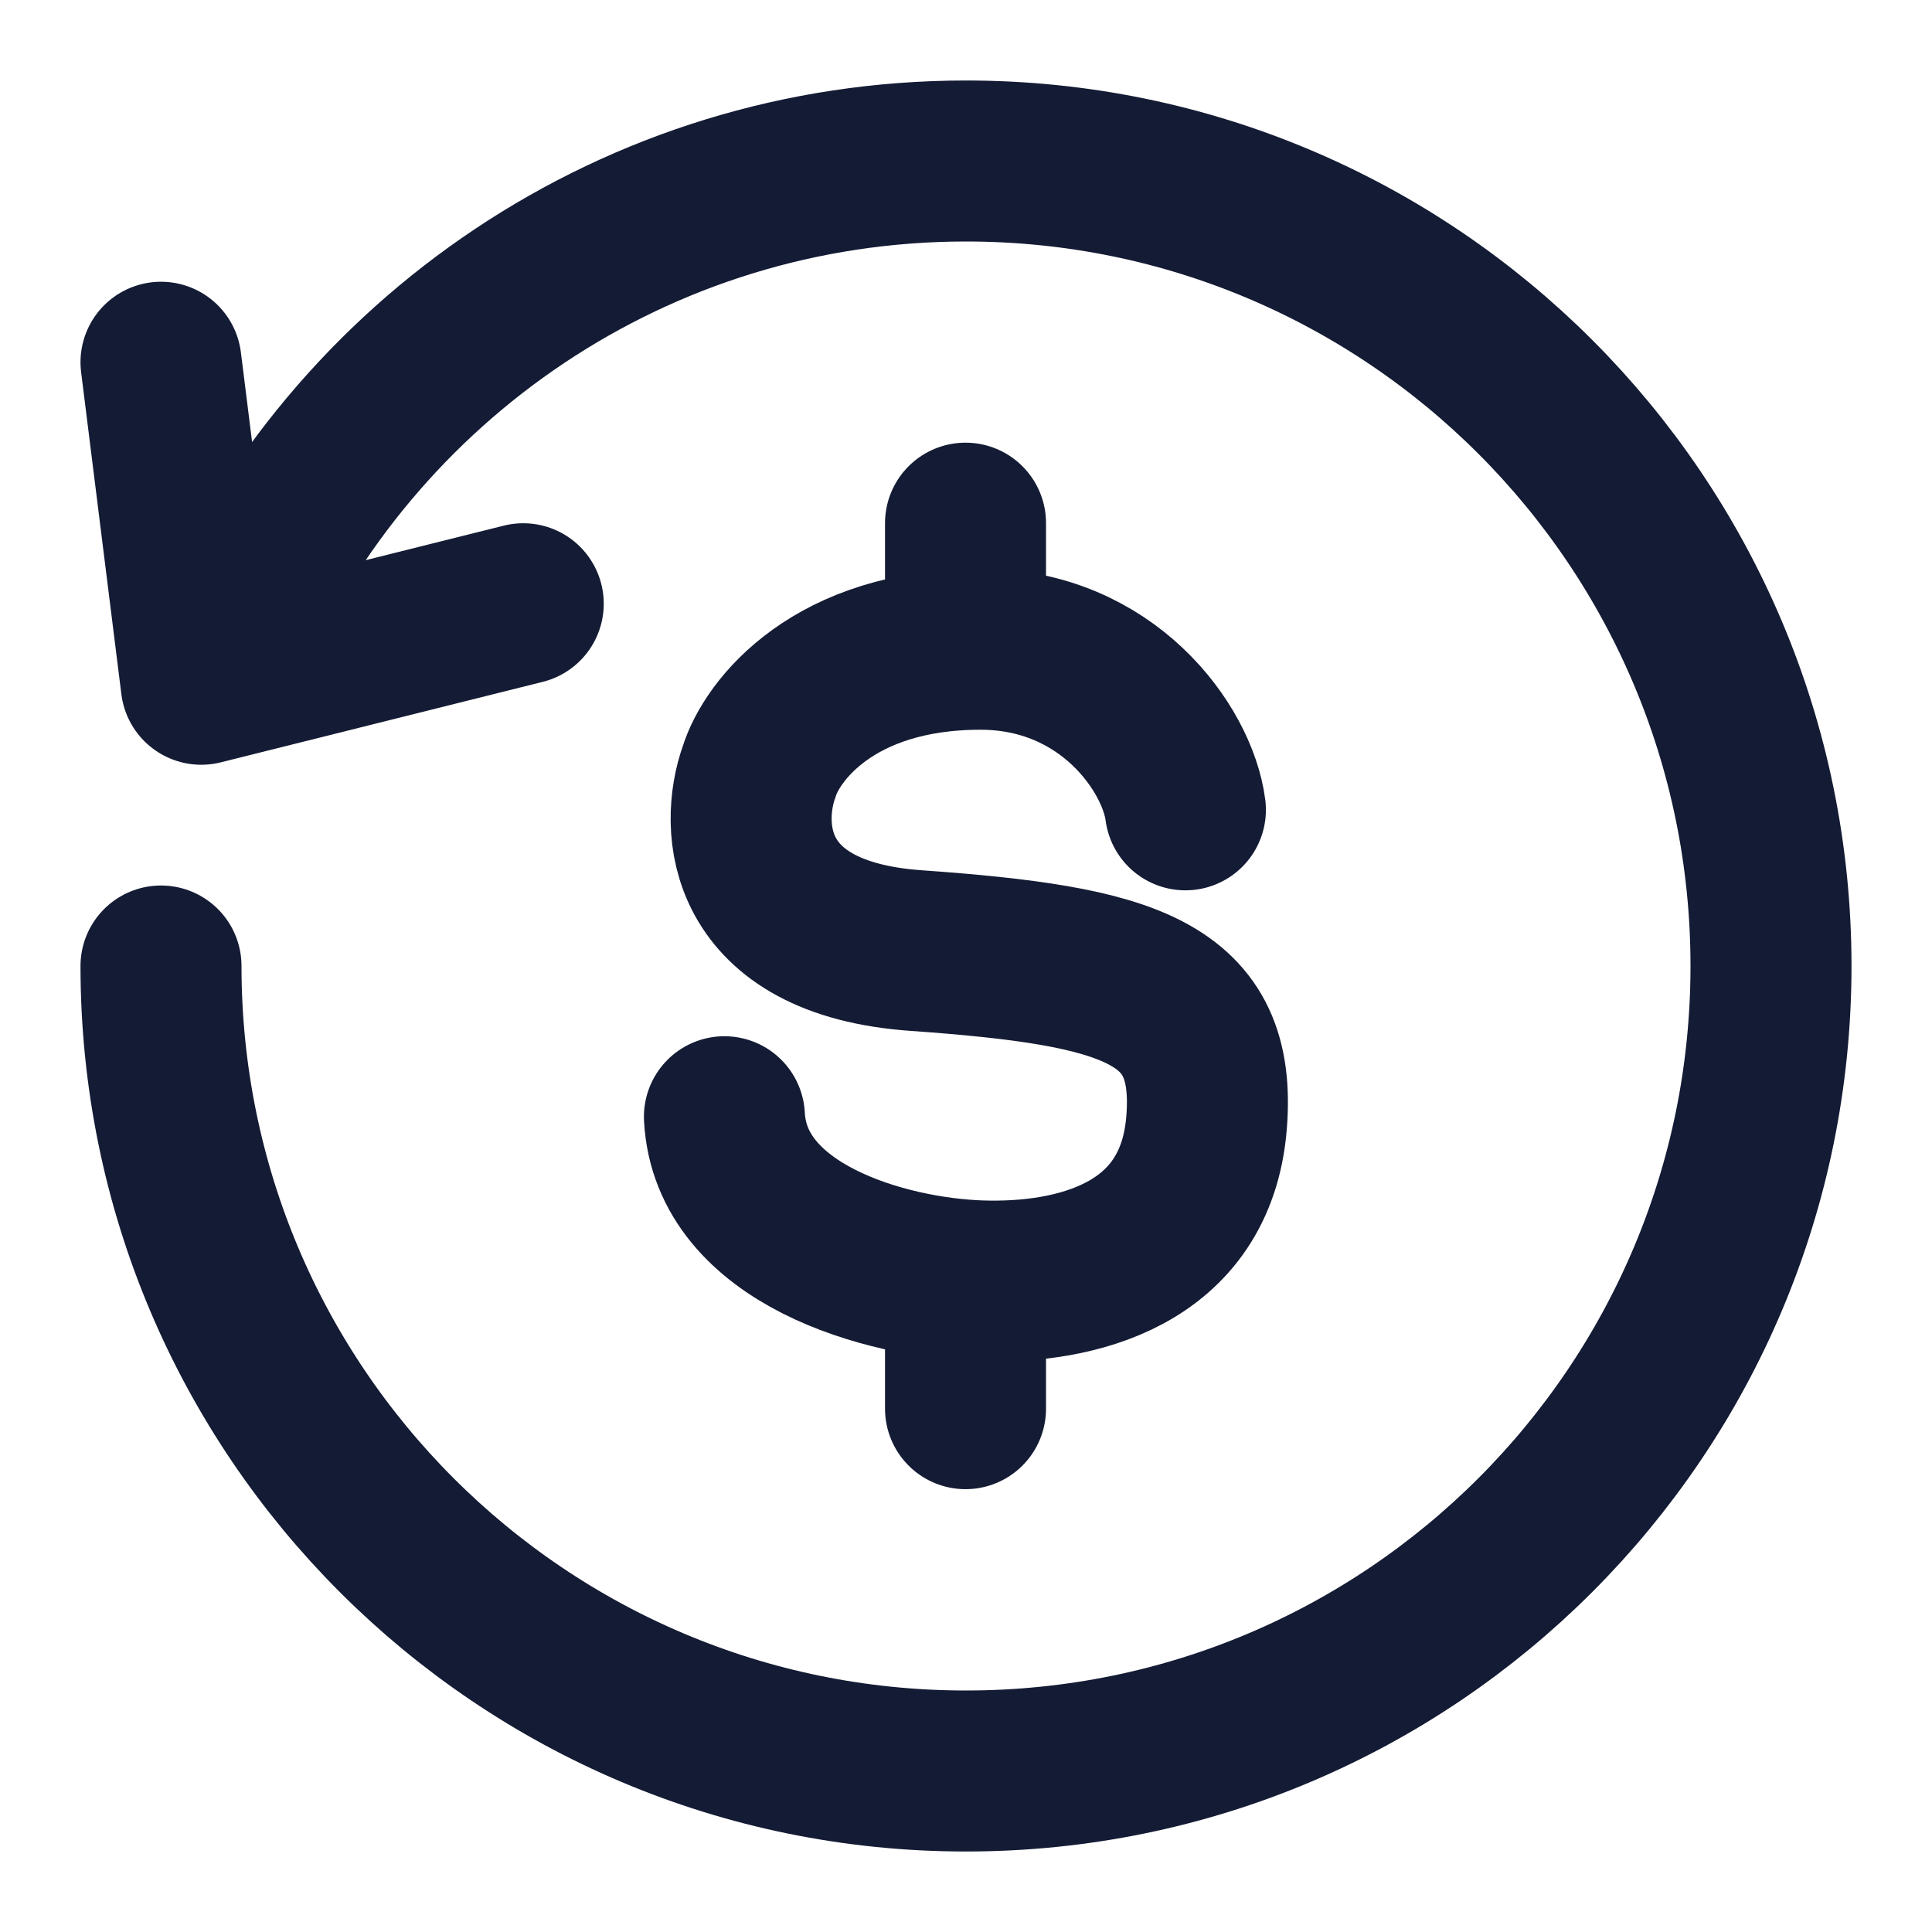
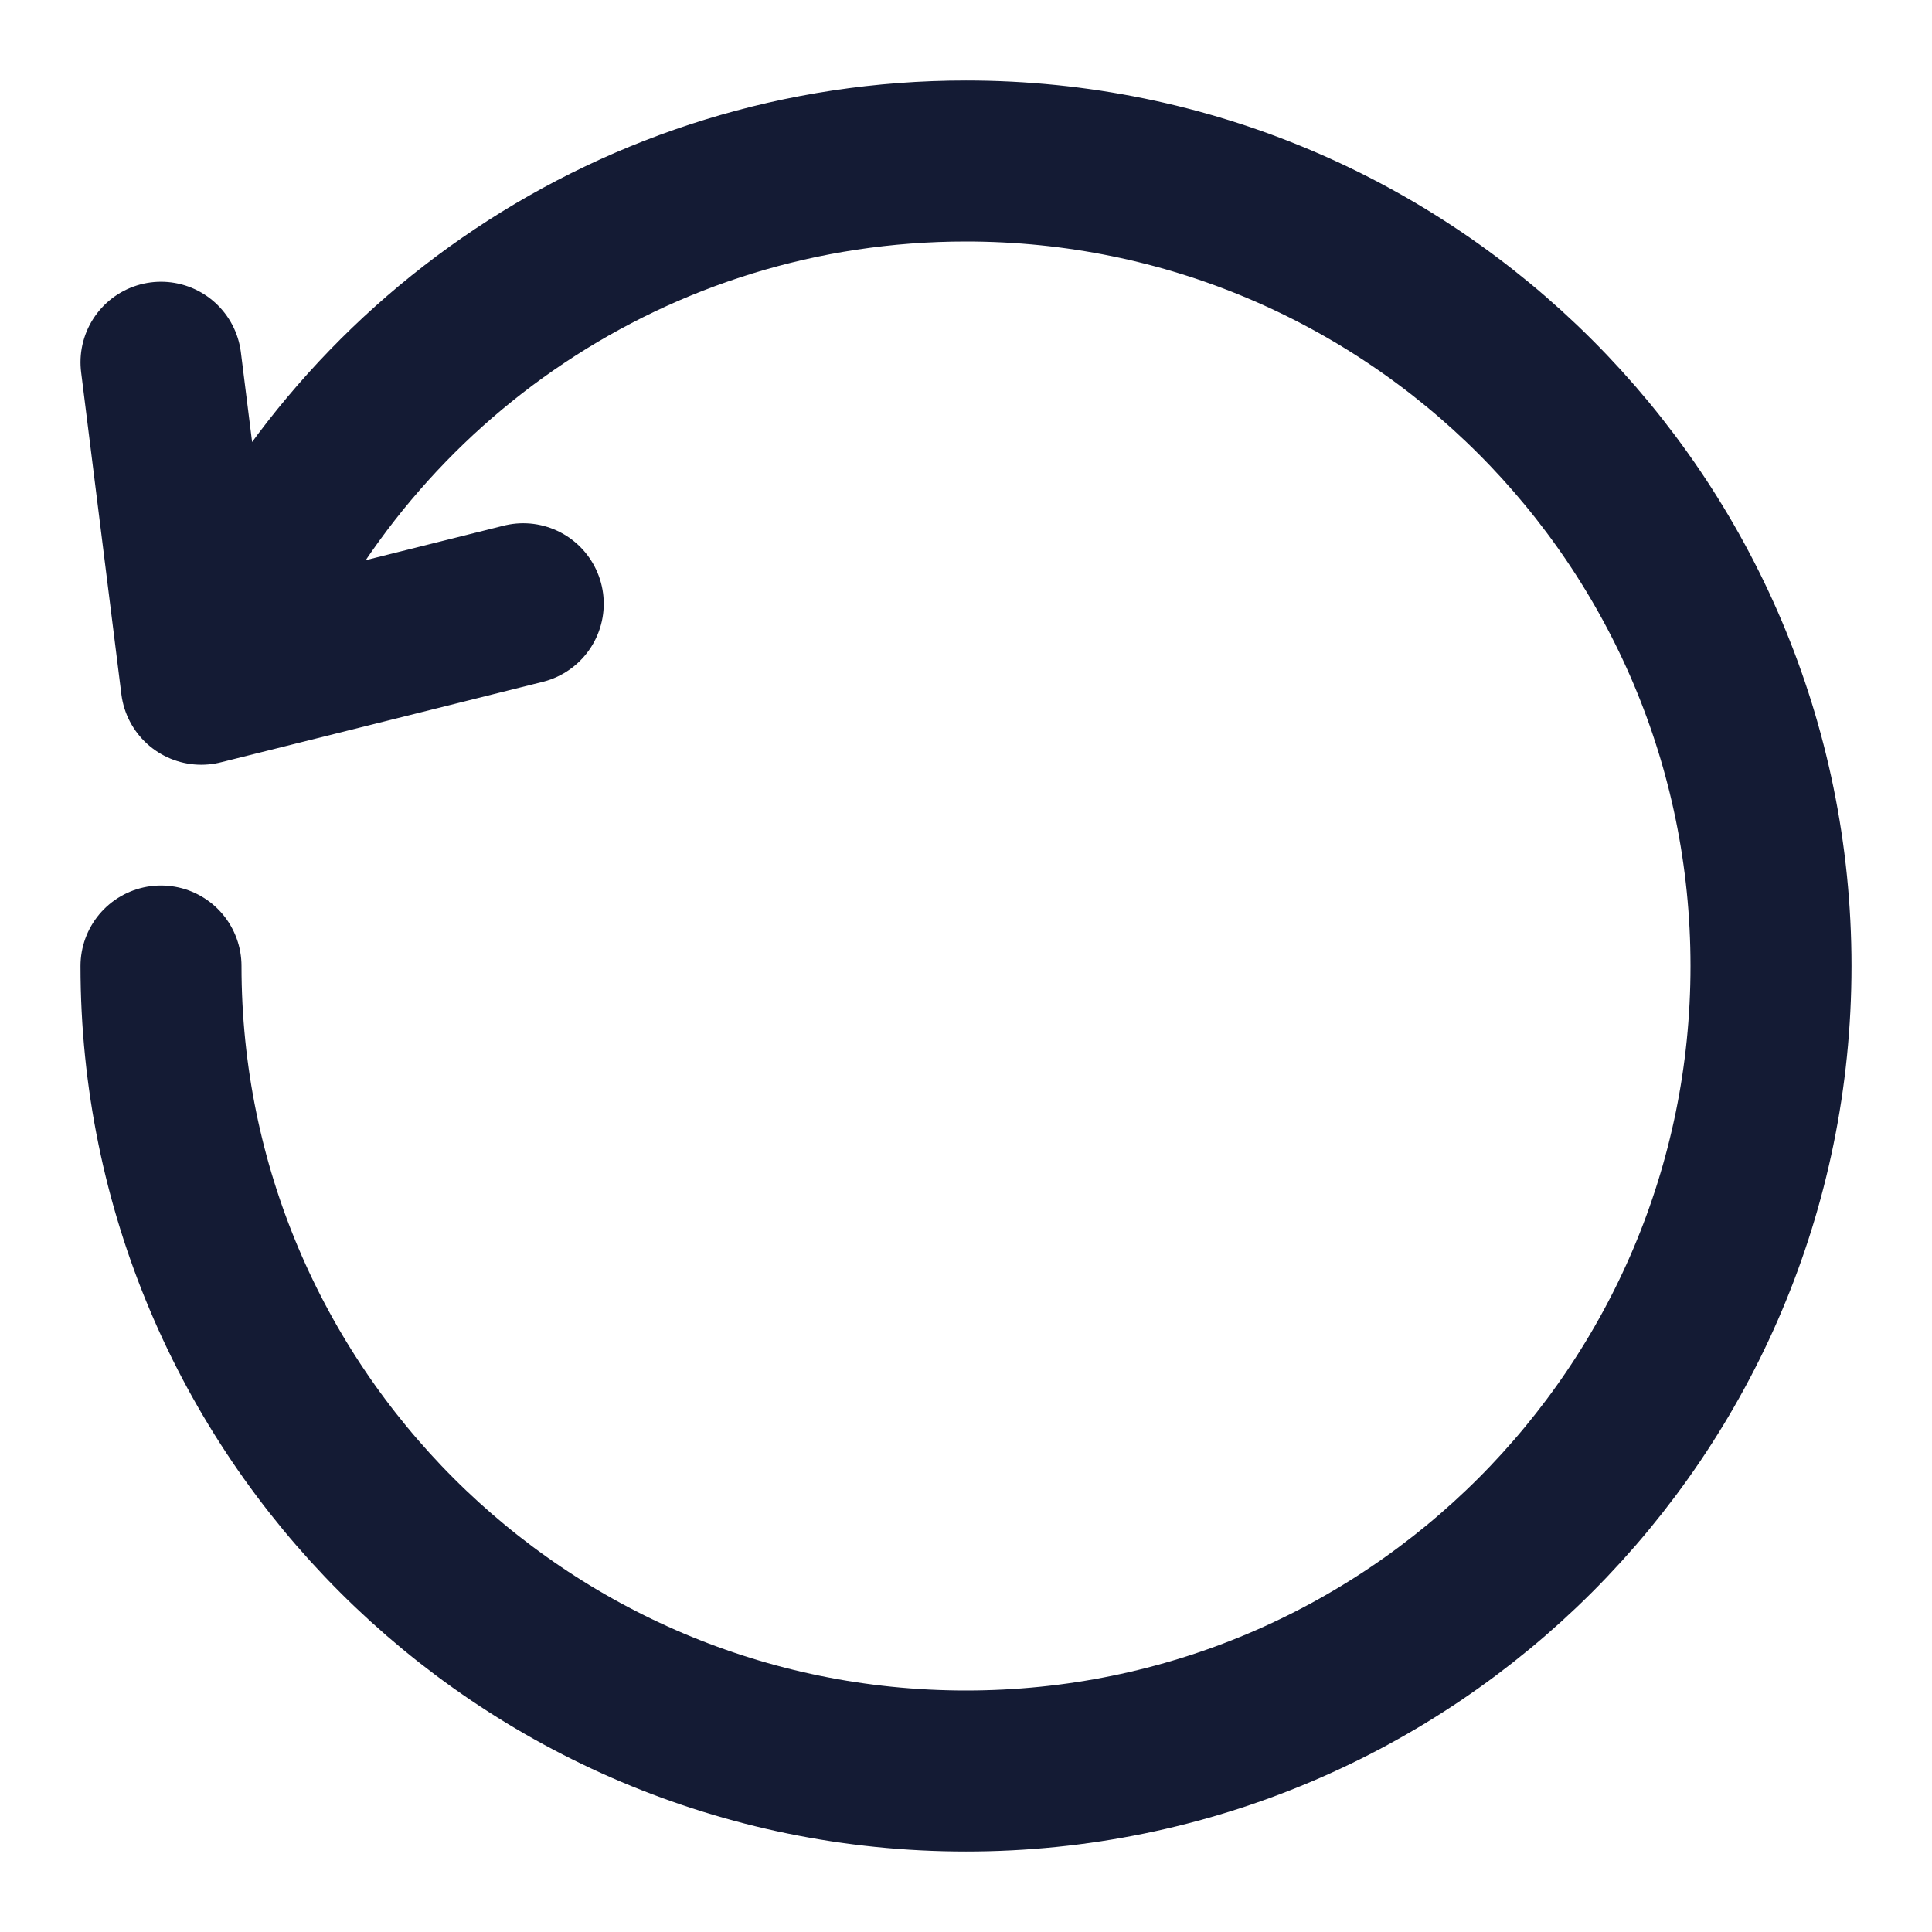
<svg xmlns="http://www.w3.org/2000/svg" width="48" height="48" viewBox="0 0 48 48" fill="none">
  <path d="M4 24C4 35.046 12.954 44 24 44C35.046 44 44 35.046 44 24C44 12.954 35.046 4 24 4C15.799 4 8.75 8.936 5.664 16M4 9L5 17L13 15" stroke="#141B34" stroke-width="4" stroke-linecap="round" stroke-linejoin="round" />
-   <path d="M29.451 20.12C29.253 18.595 27.505 16.131 24.362 16.13C20.71 16.13 19.173 18.157 18.861 19.17C18.375 20.526 18.472 23.312 22.753 23.616C28.104 23.996 30.248 24.629 29.975 27.91C29.702 31.191 26.72 31.9 24.362 31.824C22.005 31.748 18.148 30.663 17.998 27.745M23.988 12.998V16.138M23.988 31.804V34.998" stroke="#141B34" stroke-width="4" stroke-linecap="round" />
</svg>